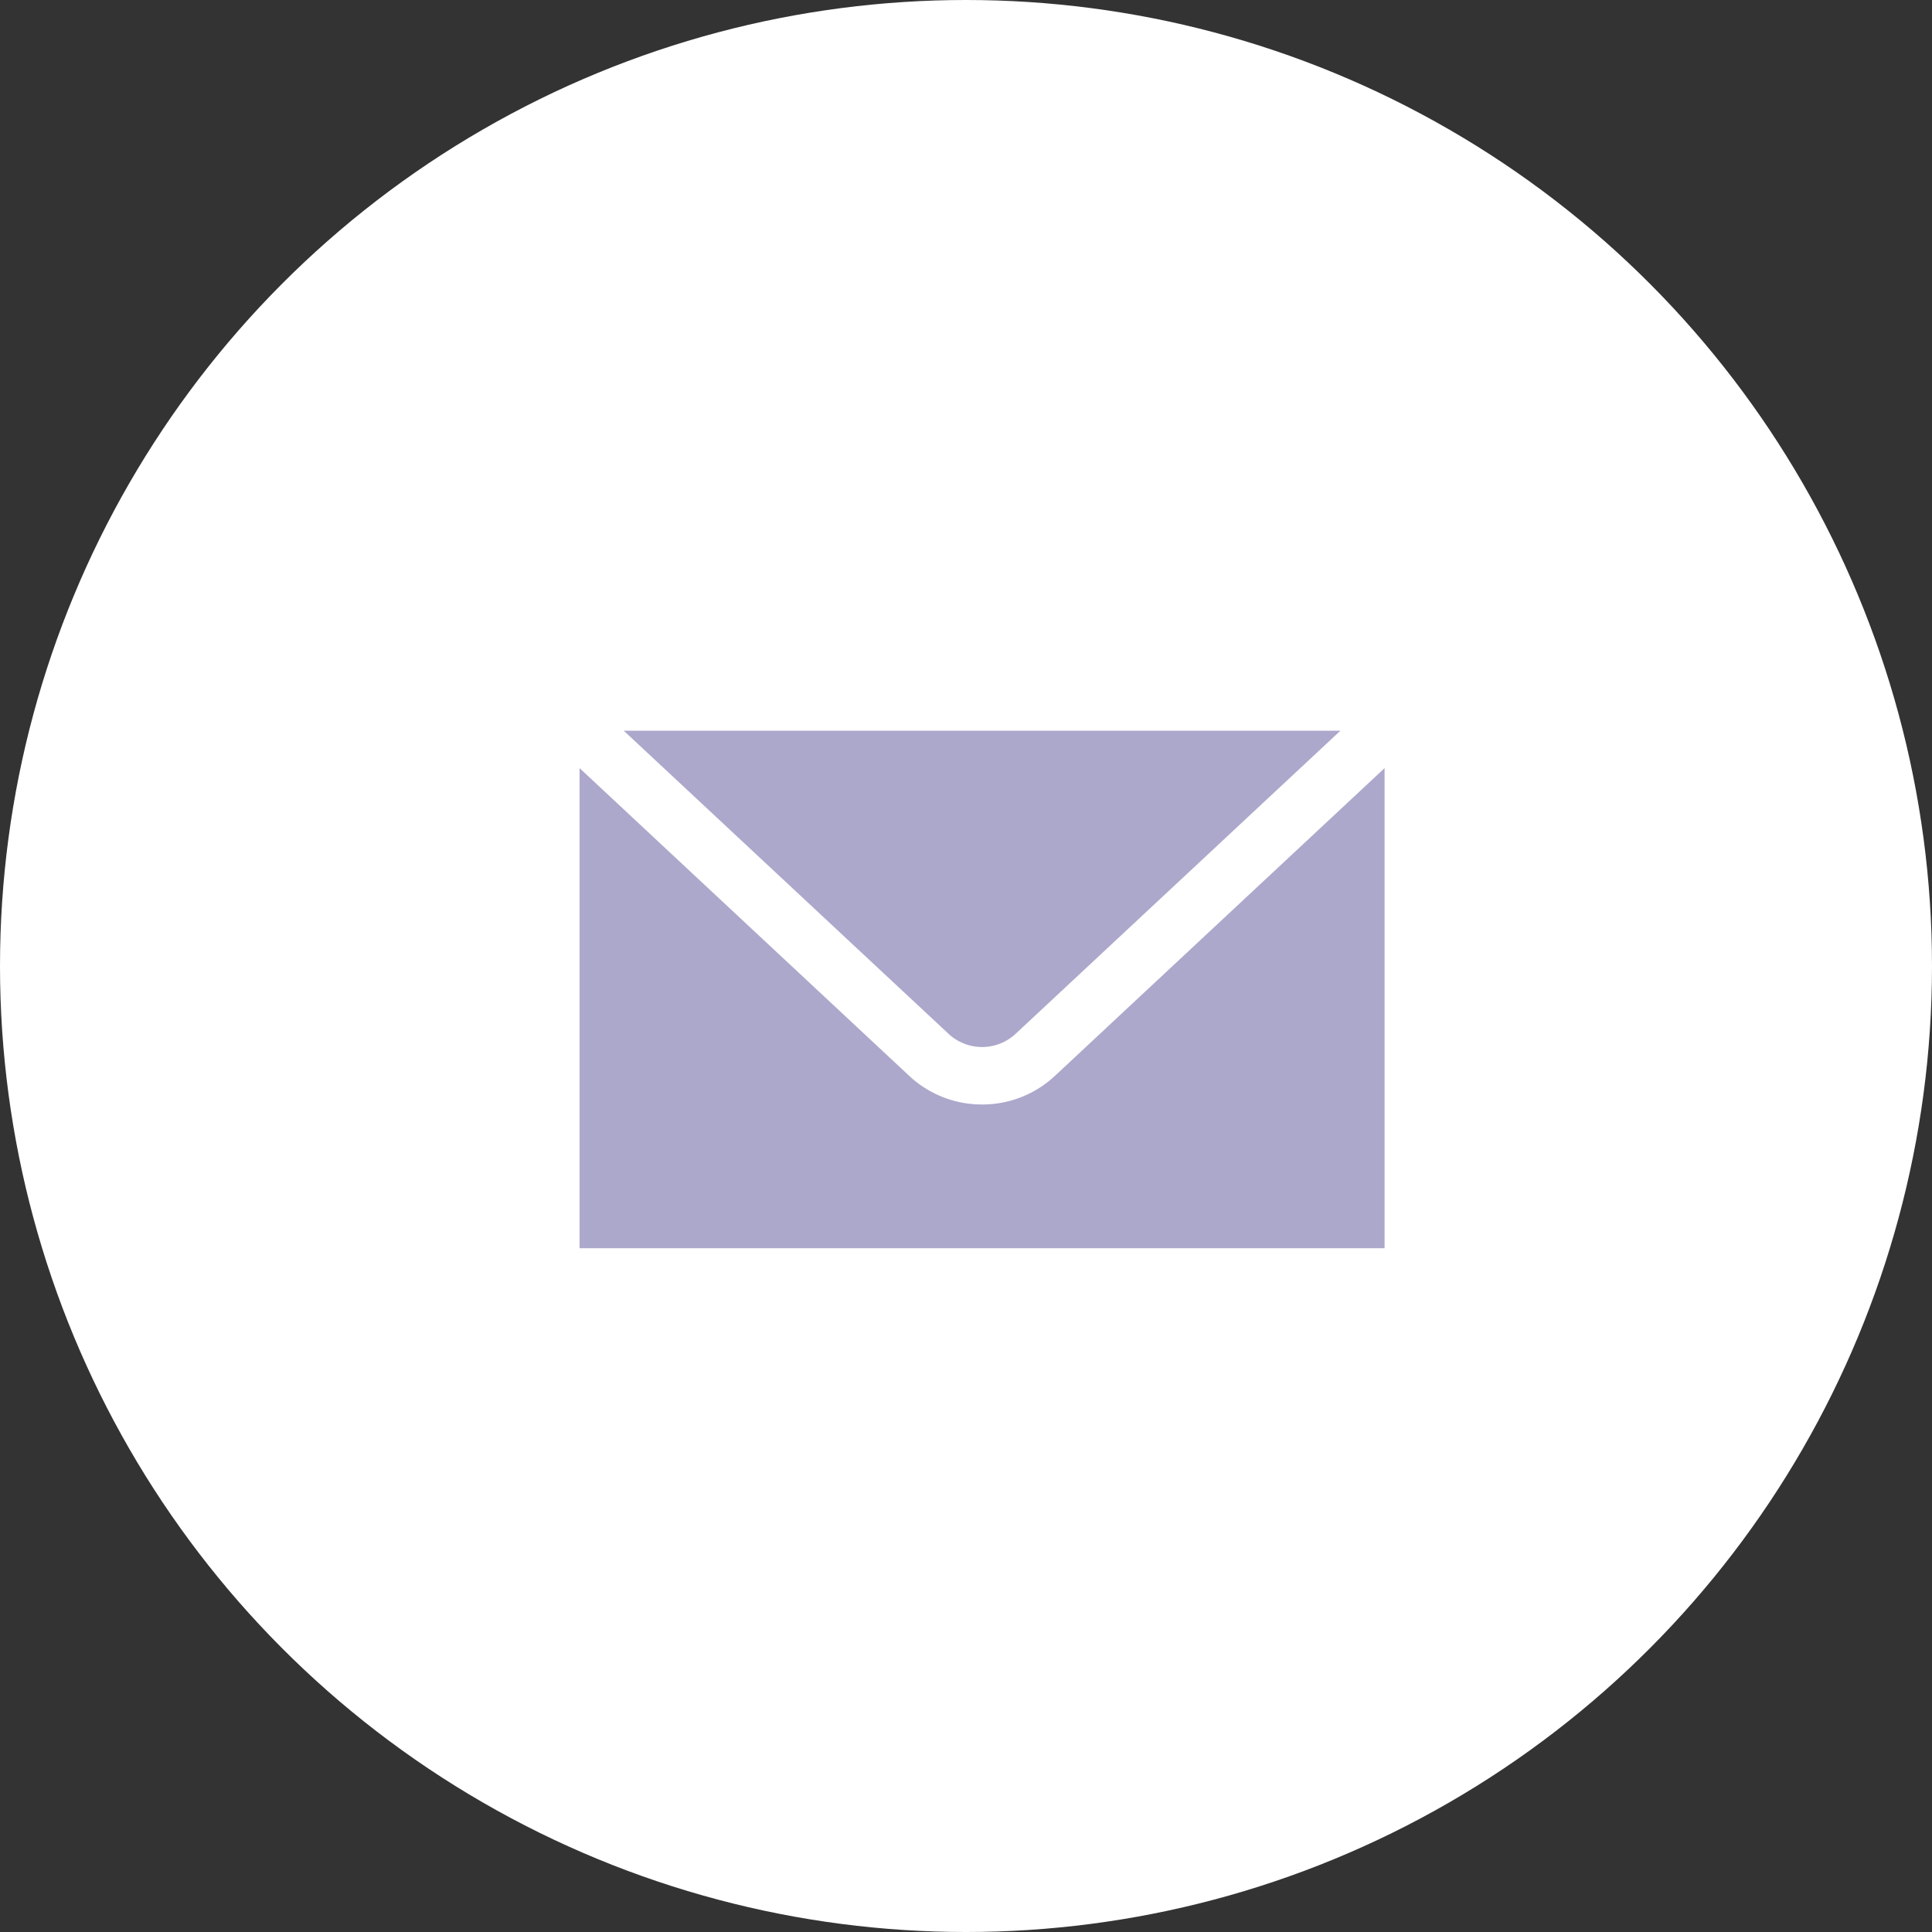
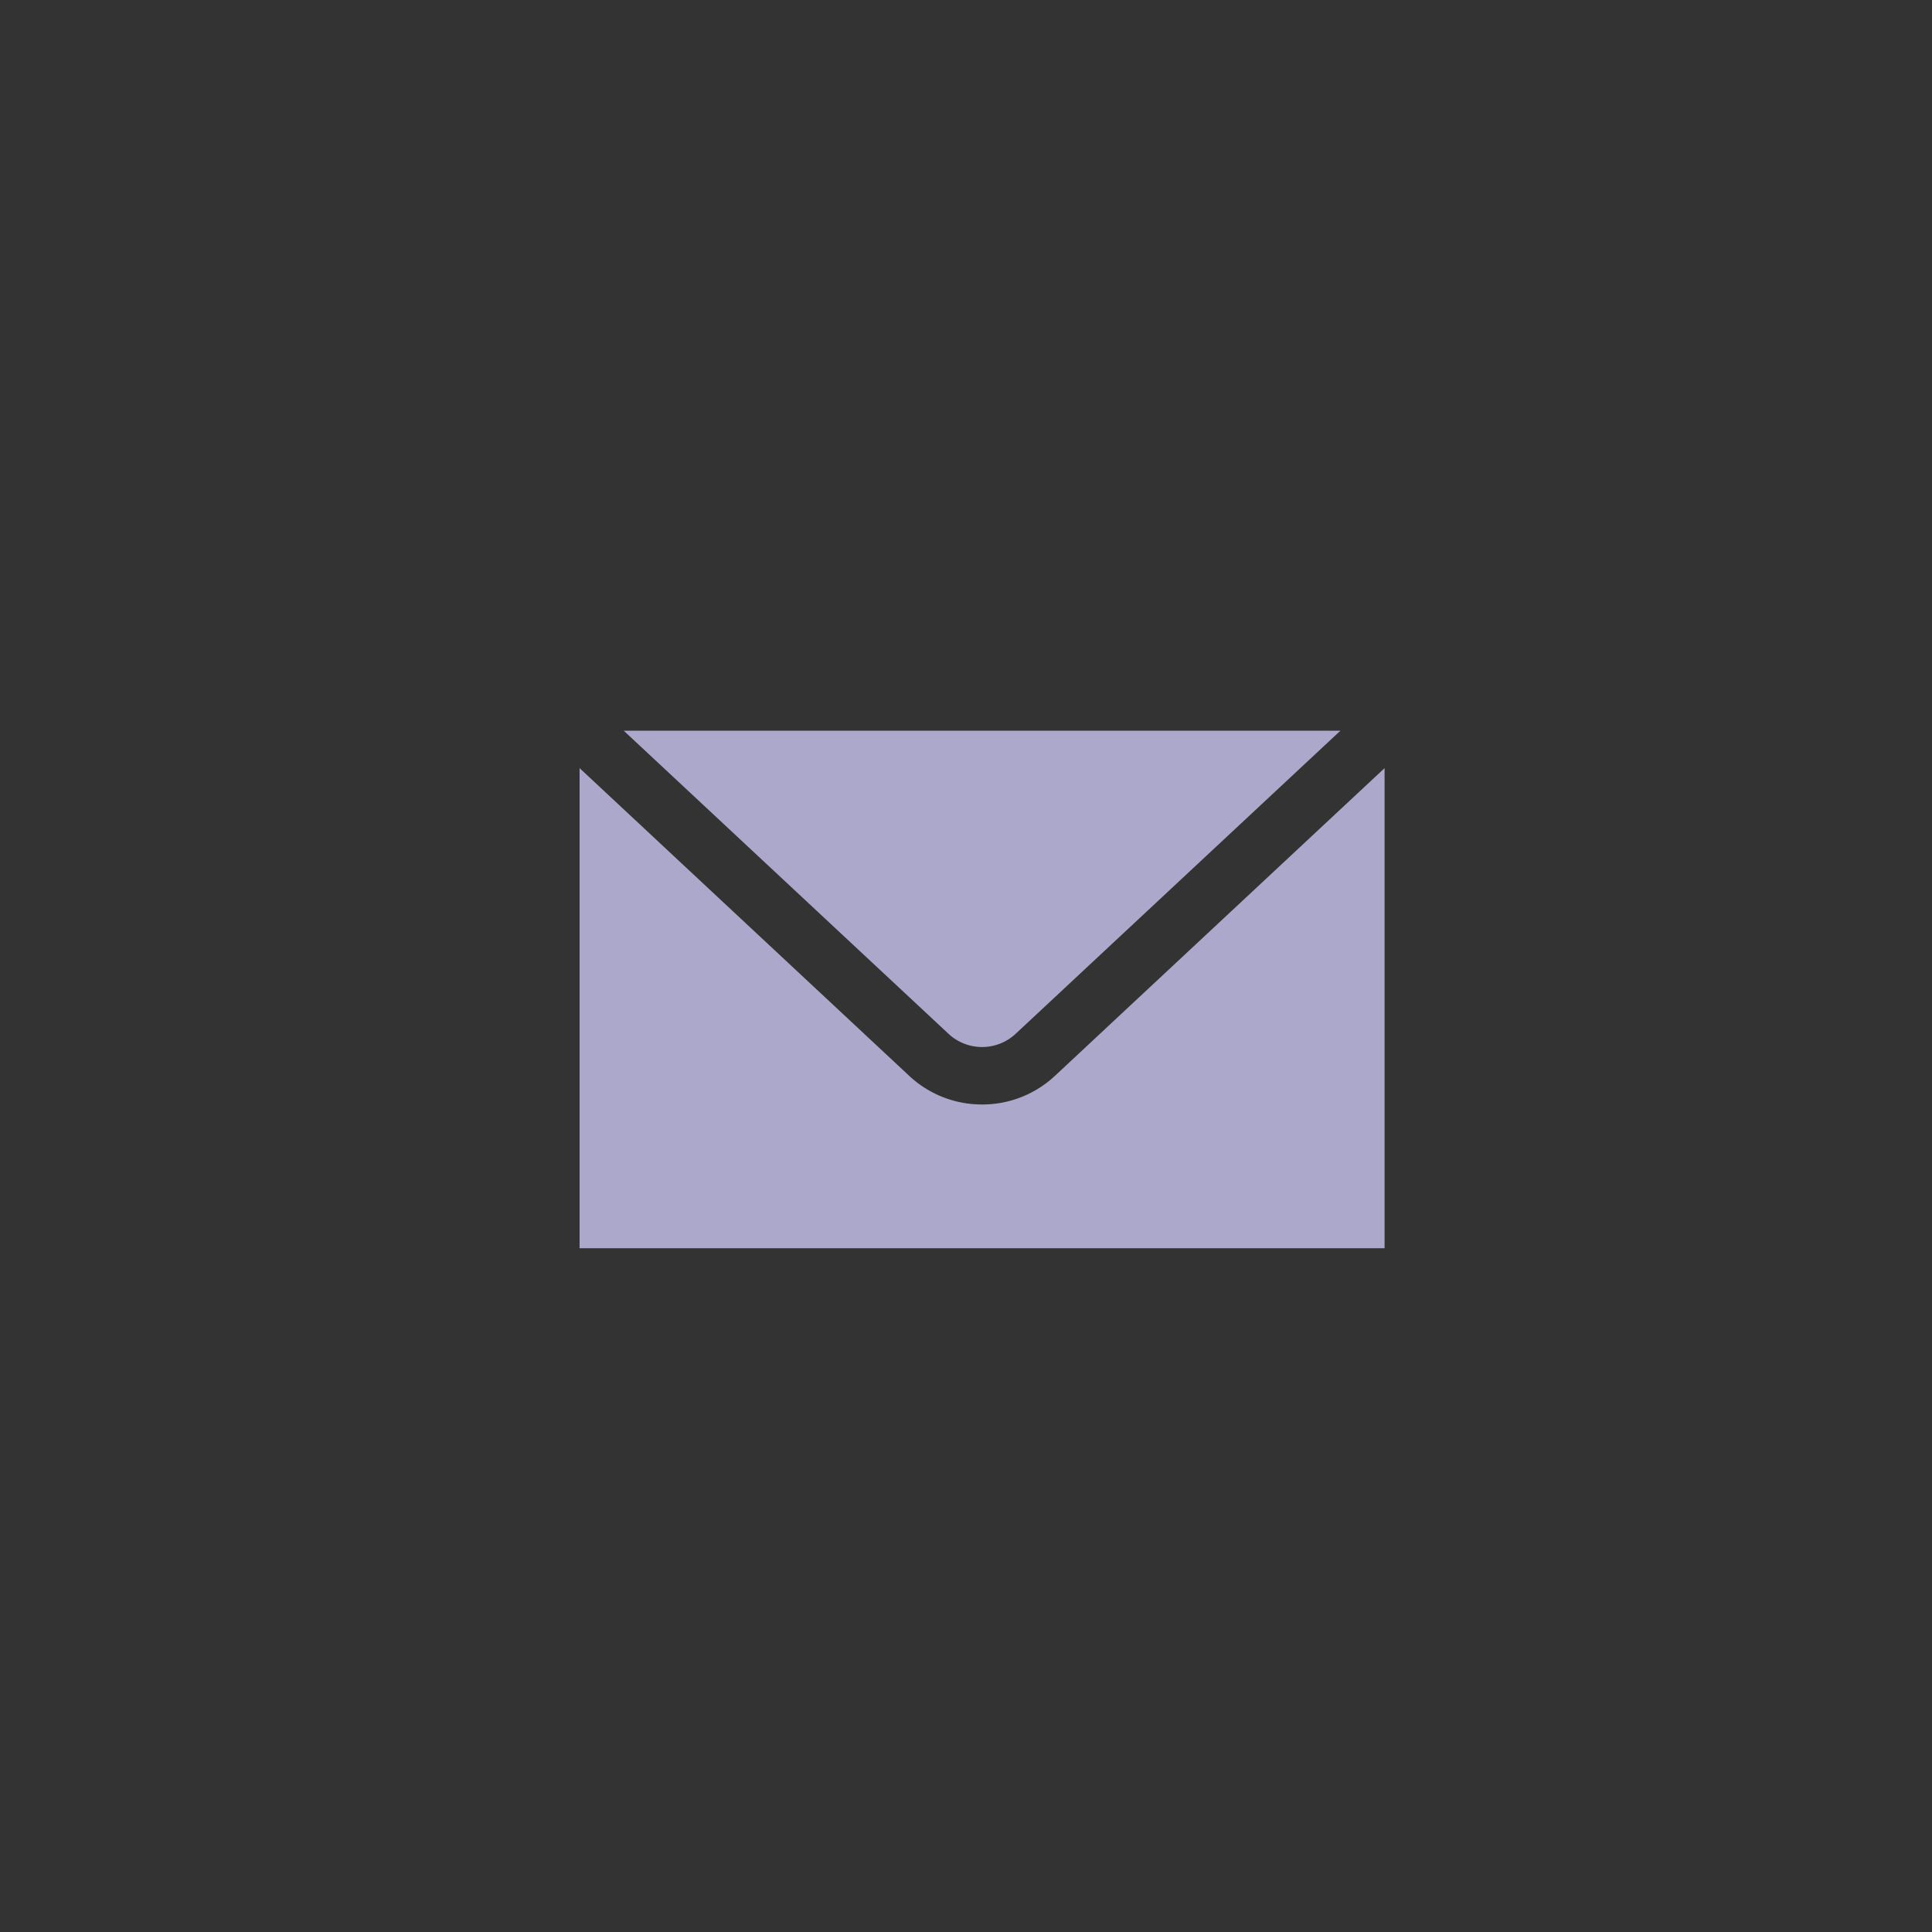
<svg xmlns="http://www.w3.org/2000/svg" width="84" height="84" viewBox="0 0 84 84">
  <rect x="0" y="0" width="84" height="84" fill="#333333" stroke="none" />
  <g transform="translate(-238 -1195)">
-     <circle cx="42" cy="42" r="42" transform="translate(238 1195)" fill="#fff" />
    <path d="M-113.079,6l14.124,13.181a2.14,2.14,0,0,0,2.91,0L-81.921,6ZM-115,7.626V28.5h35V7.626L-94.338,21.01A4.62,4.62,0,0,1-97.5,22.25a4.62,4.62,0,0,1-3.162-1.24Z" transform="translate(378.199 1220.771)" fill="#aca8cb" />
  </g>
</svg>